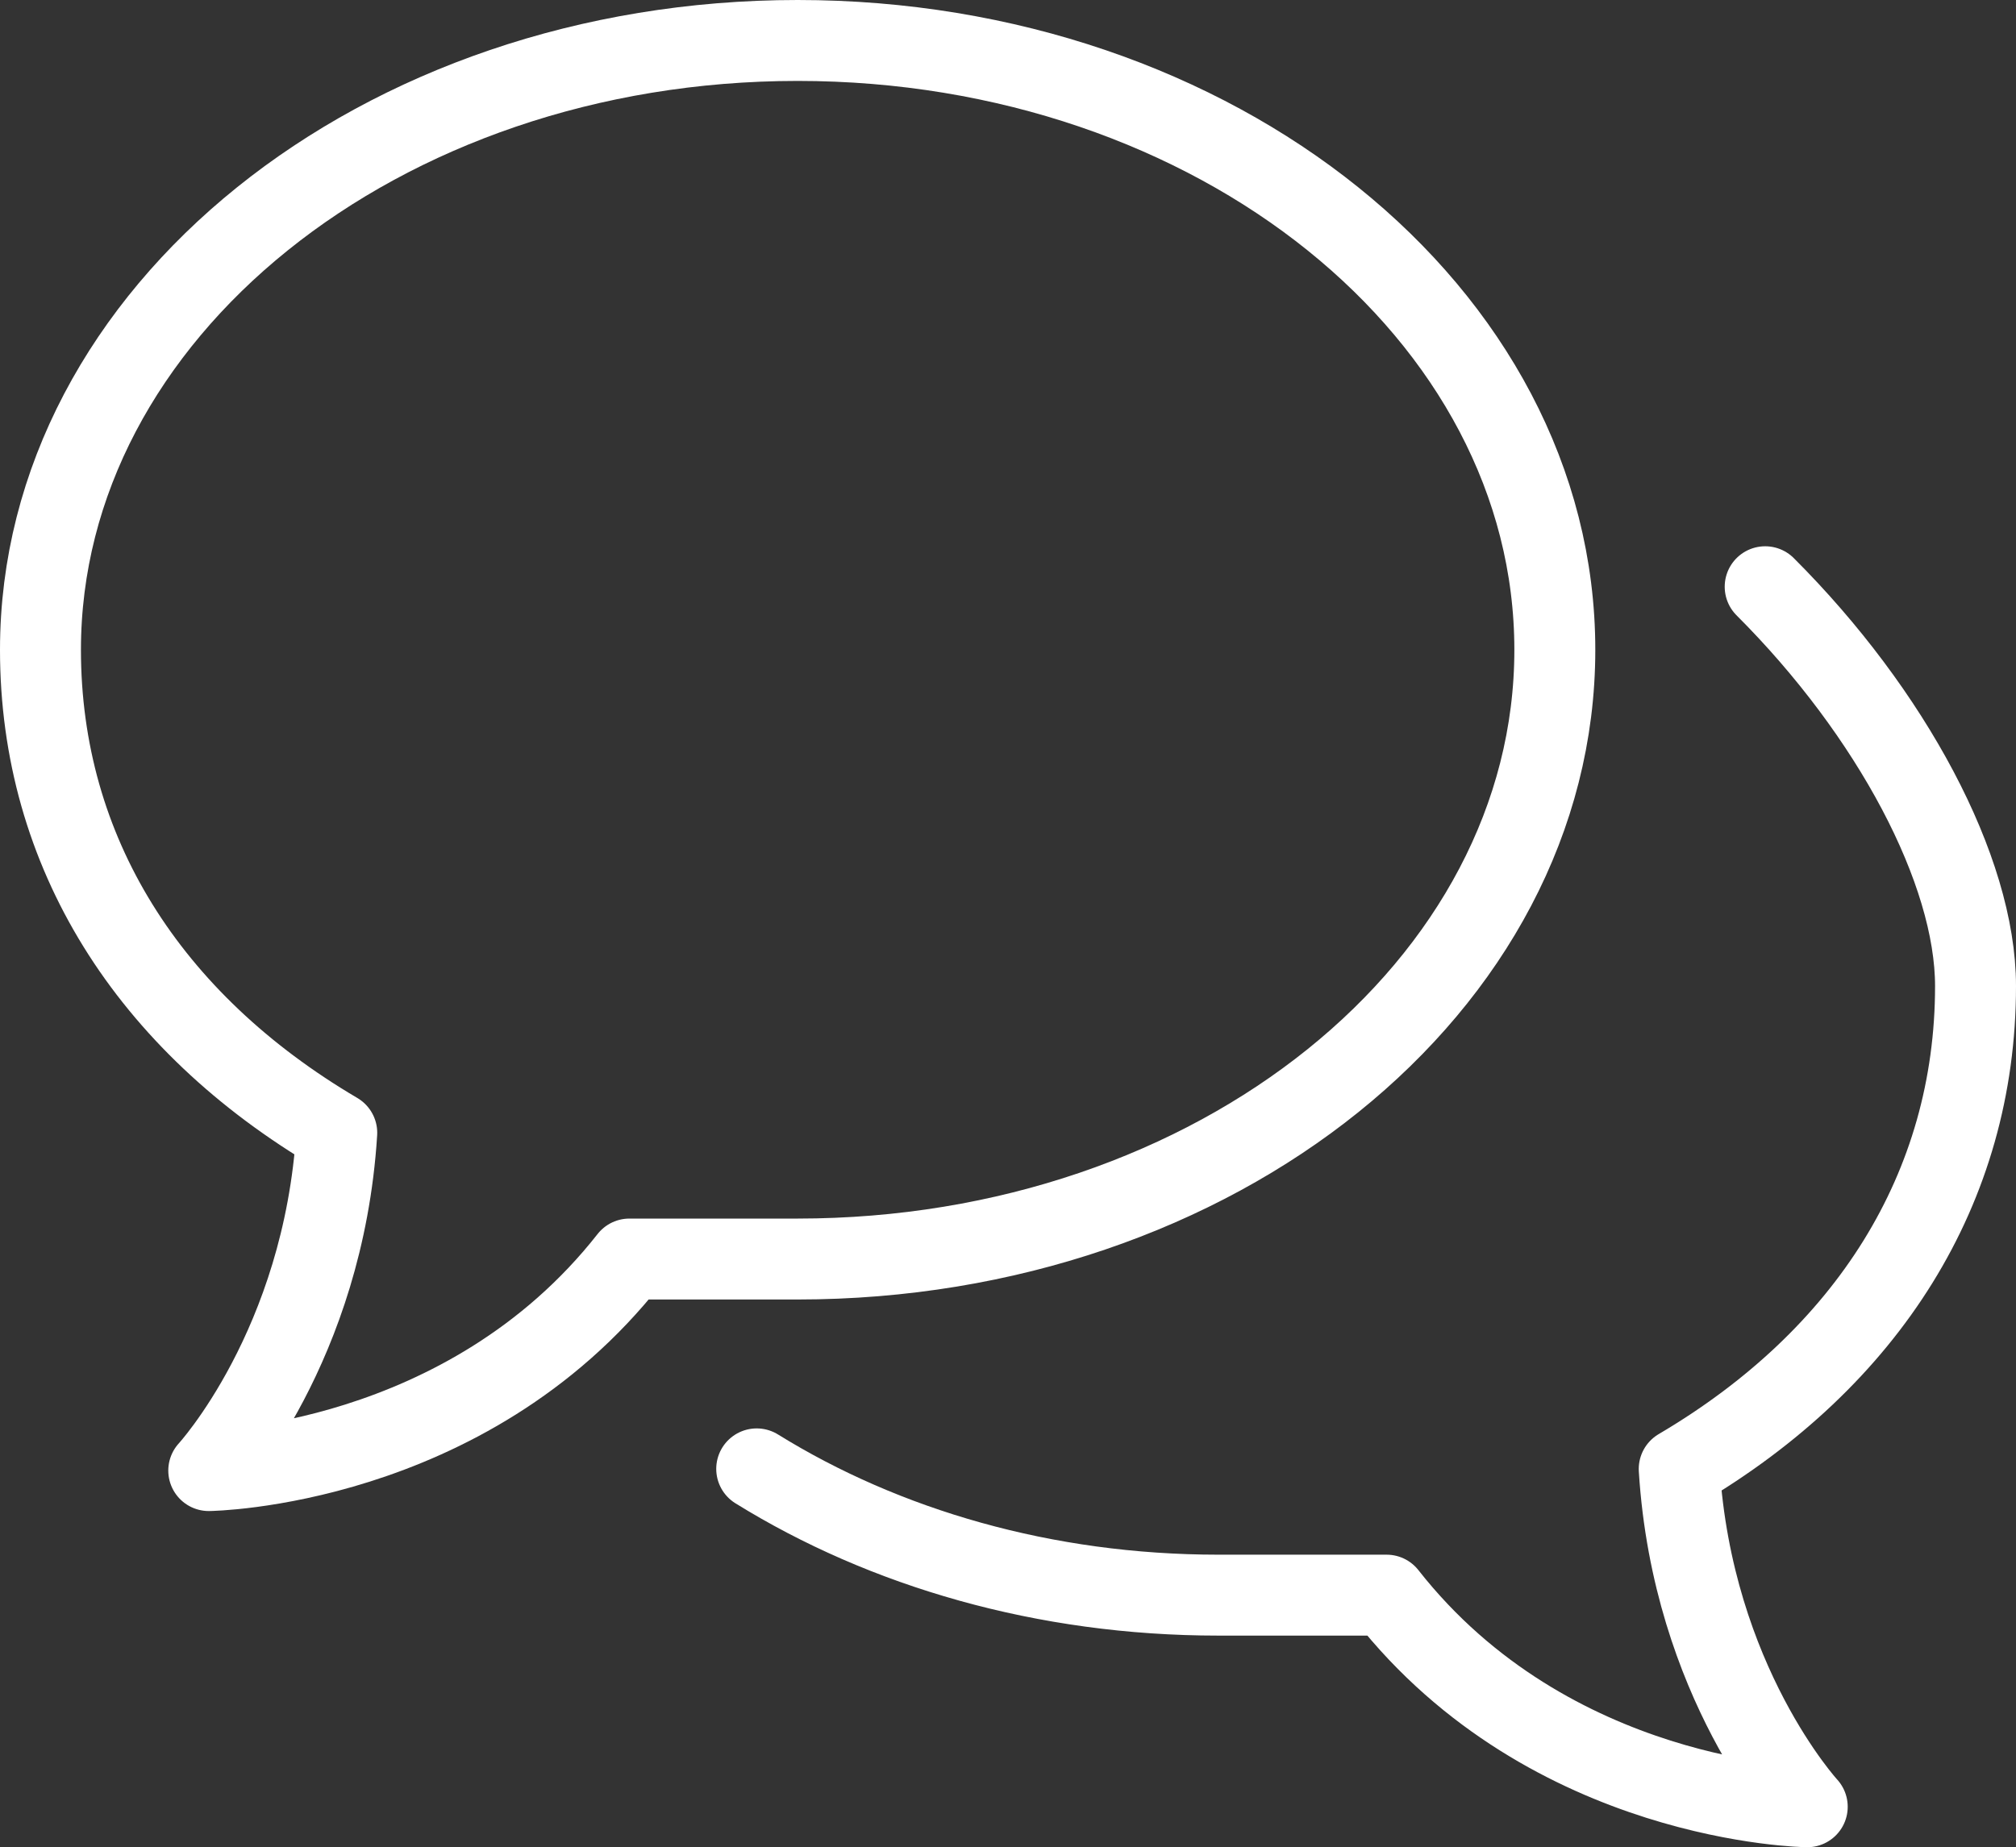
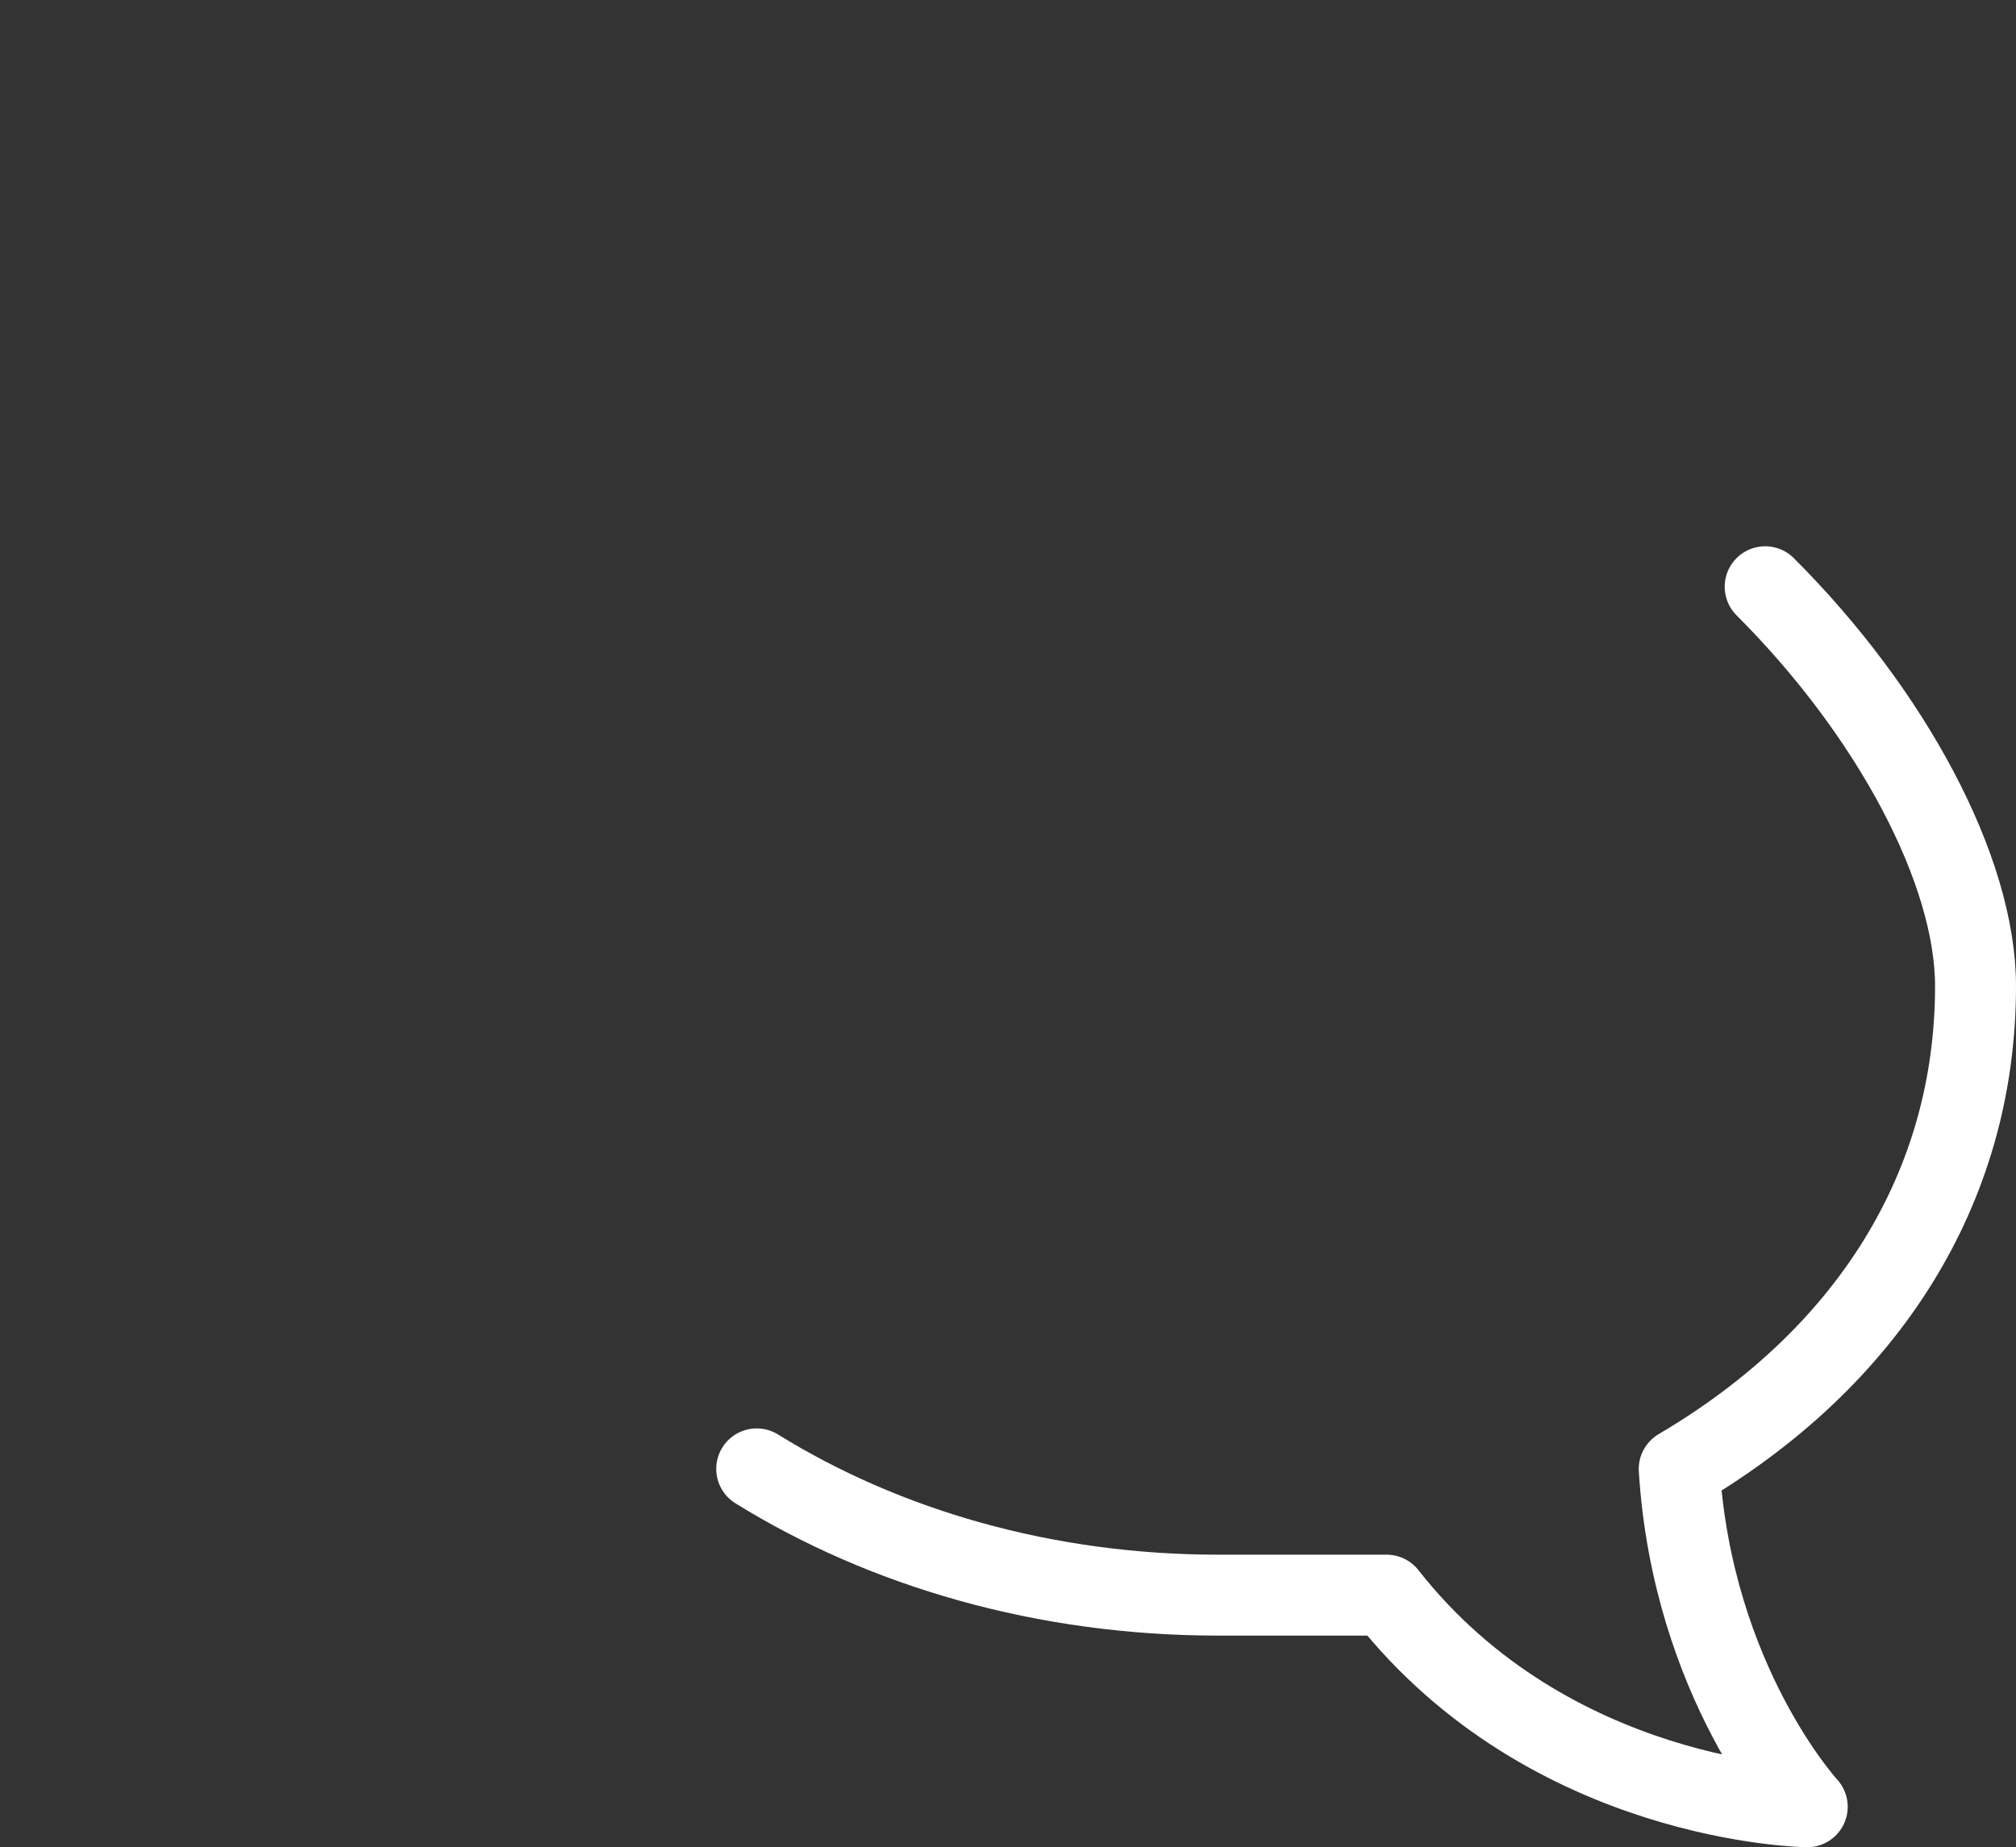
<svg xmlns="http://www.w3.org/2000/svg" width="74.717" height="68.48" viewBox="0 0 74.717 68.48">
  <rect x="0" y="0" width="74.717" height="68.48" fill="#333333" stroke="none" />
  <g fill="none" stroke="#FFF" stroke-width="3" stroke-linecap="round" stroke-linejoin="round" stroke-miterlimit="10">
-     <path d="M23.327 46.674h6.24-.005c15.499 0 28.063-10.109 28.063-22.584S45.062 1.5 29.563 1.5 1.5 11.616 1.5 24.09c0 7.495 4.003 13.795 10.981 17.905-.492 7.908-4.744 12.521-4.744 12.521s9.522-.11 15.59-7.842z" />
    <path d="M65.421 21.751c4.678 4.673 7.796 10.512 7.796 14.802 0 7.494-4.003 13.793-10.982 17.904.494 7.906 4.745 12.522 4.745 12.522s-9.521-.113-15.59-7.845h-6.241.005c-6.44 0-12.373-1.746-17.109-4.681" />
  </g>
</svg>